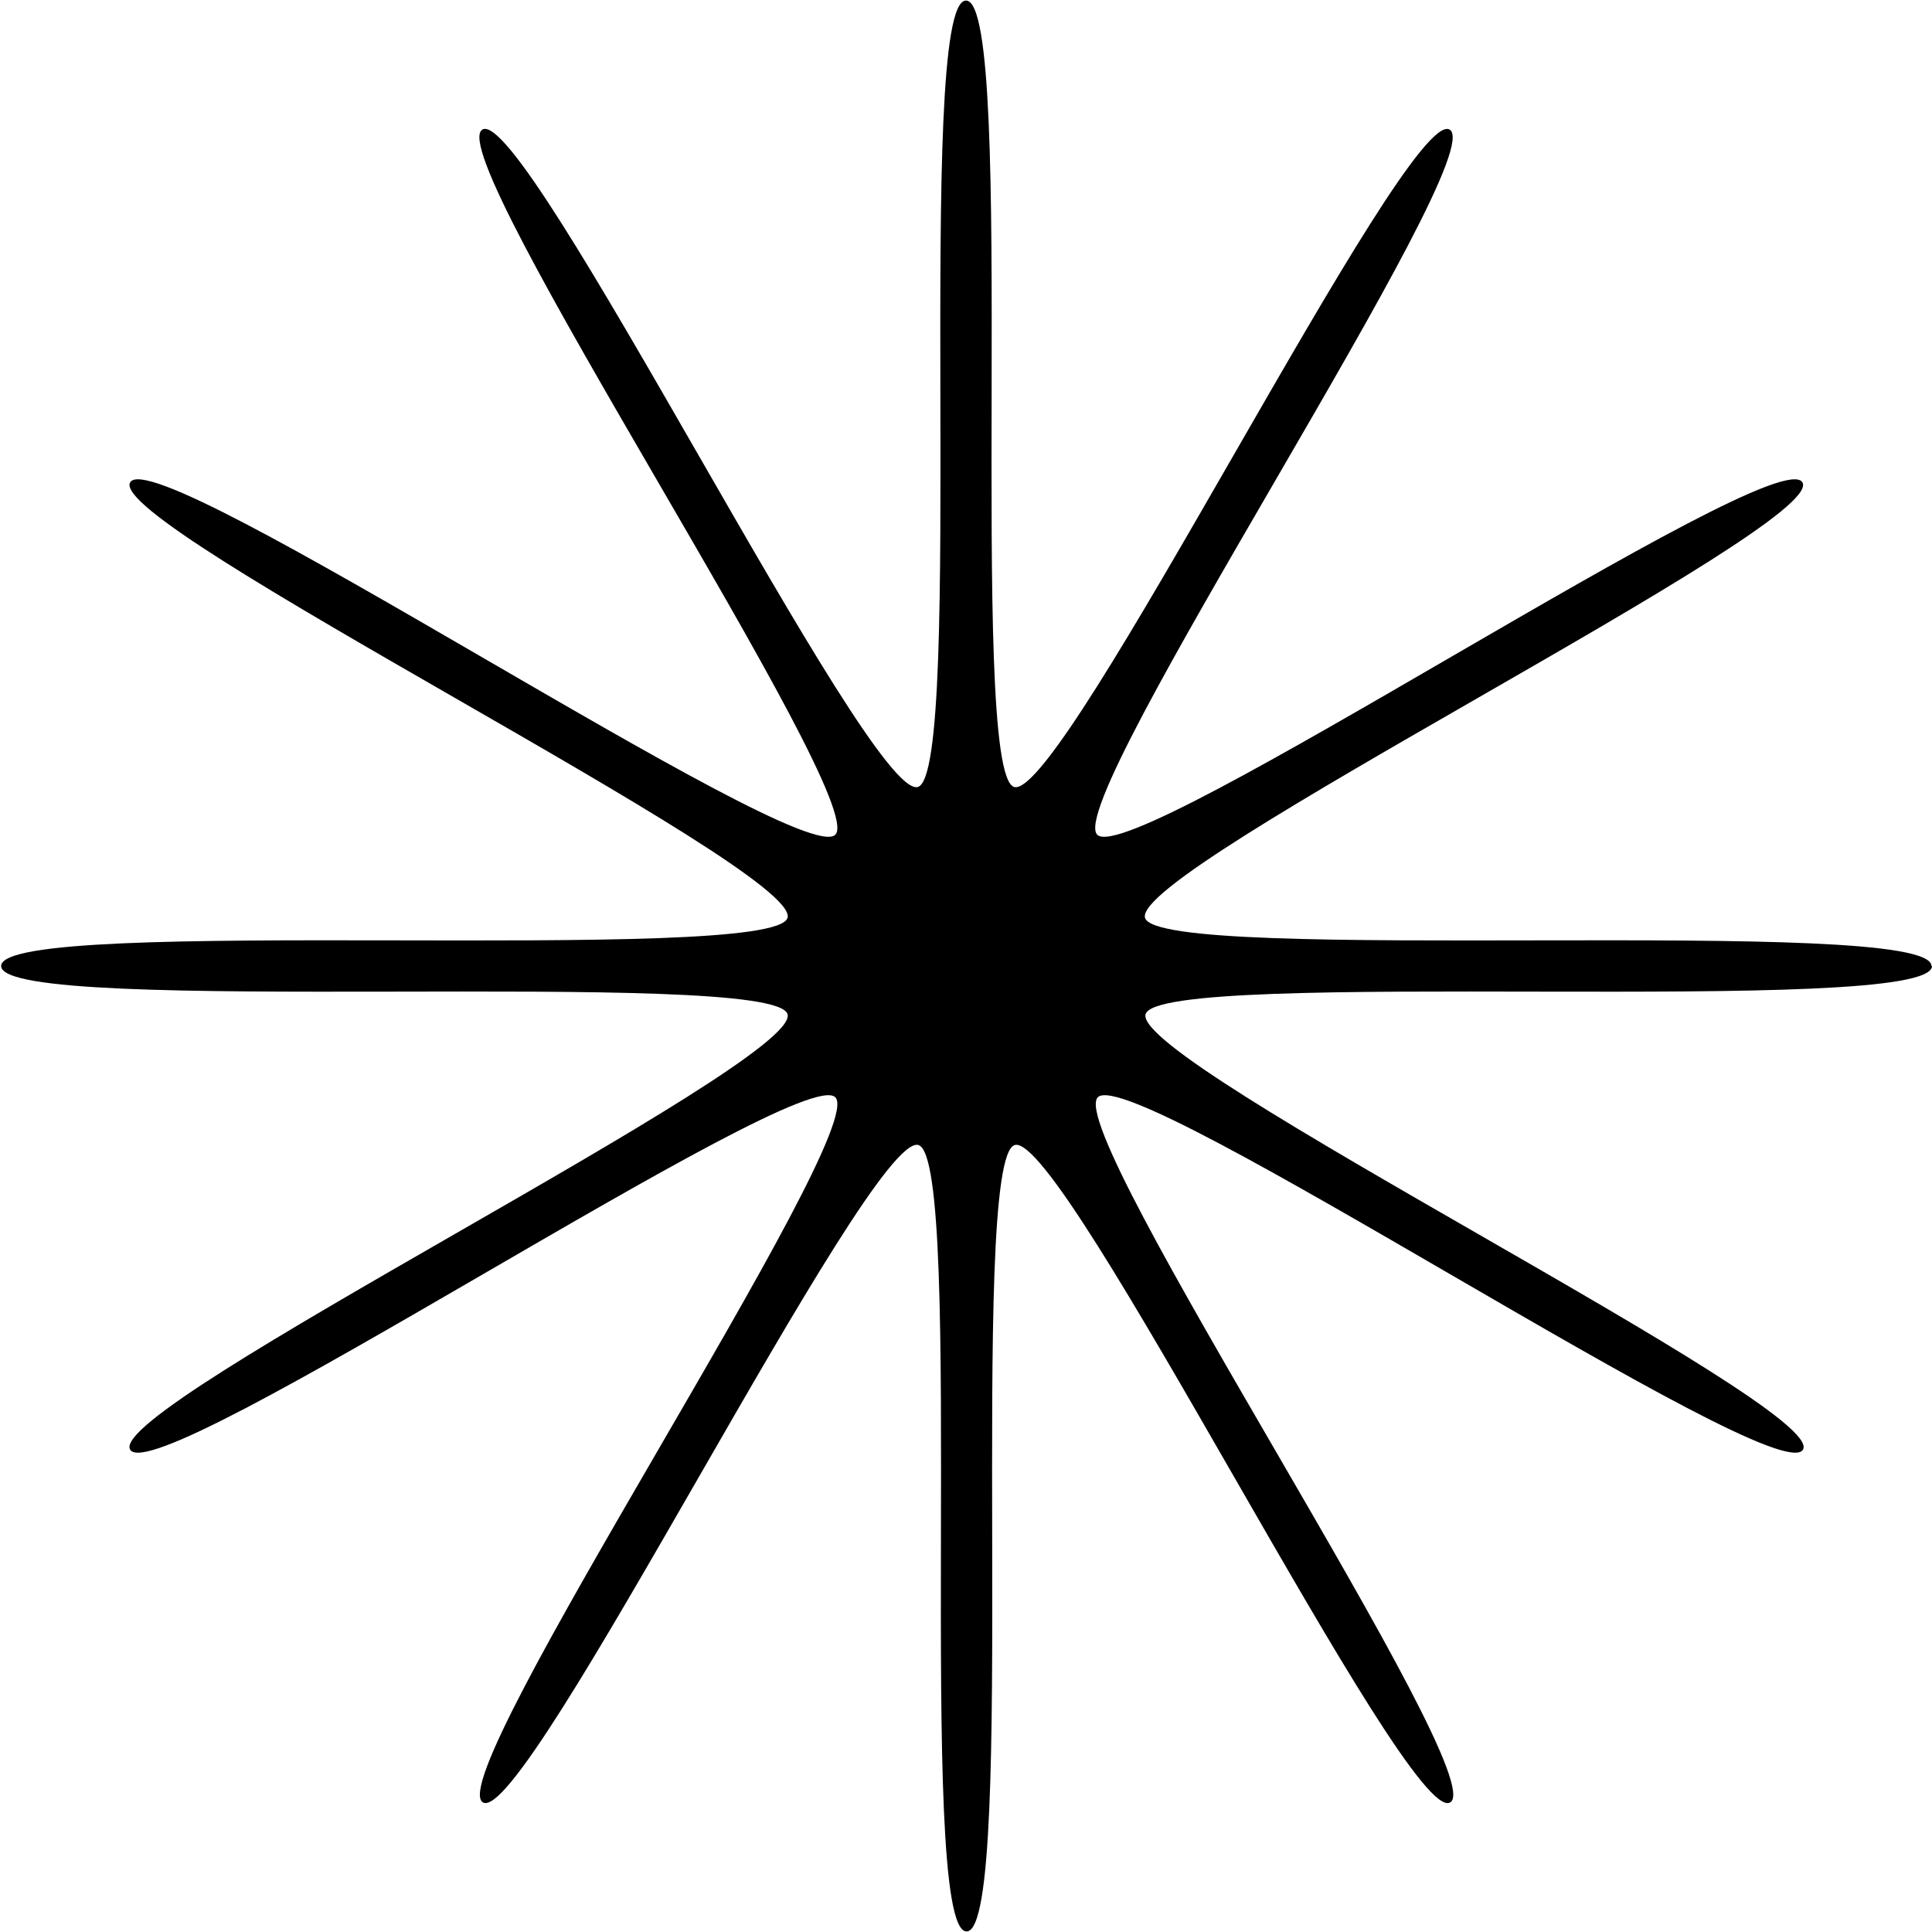
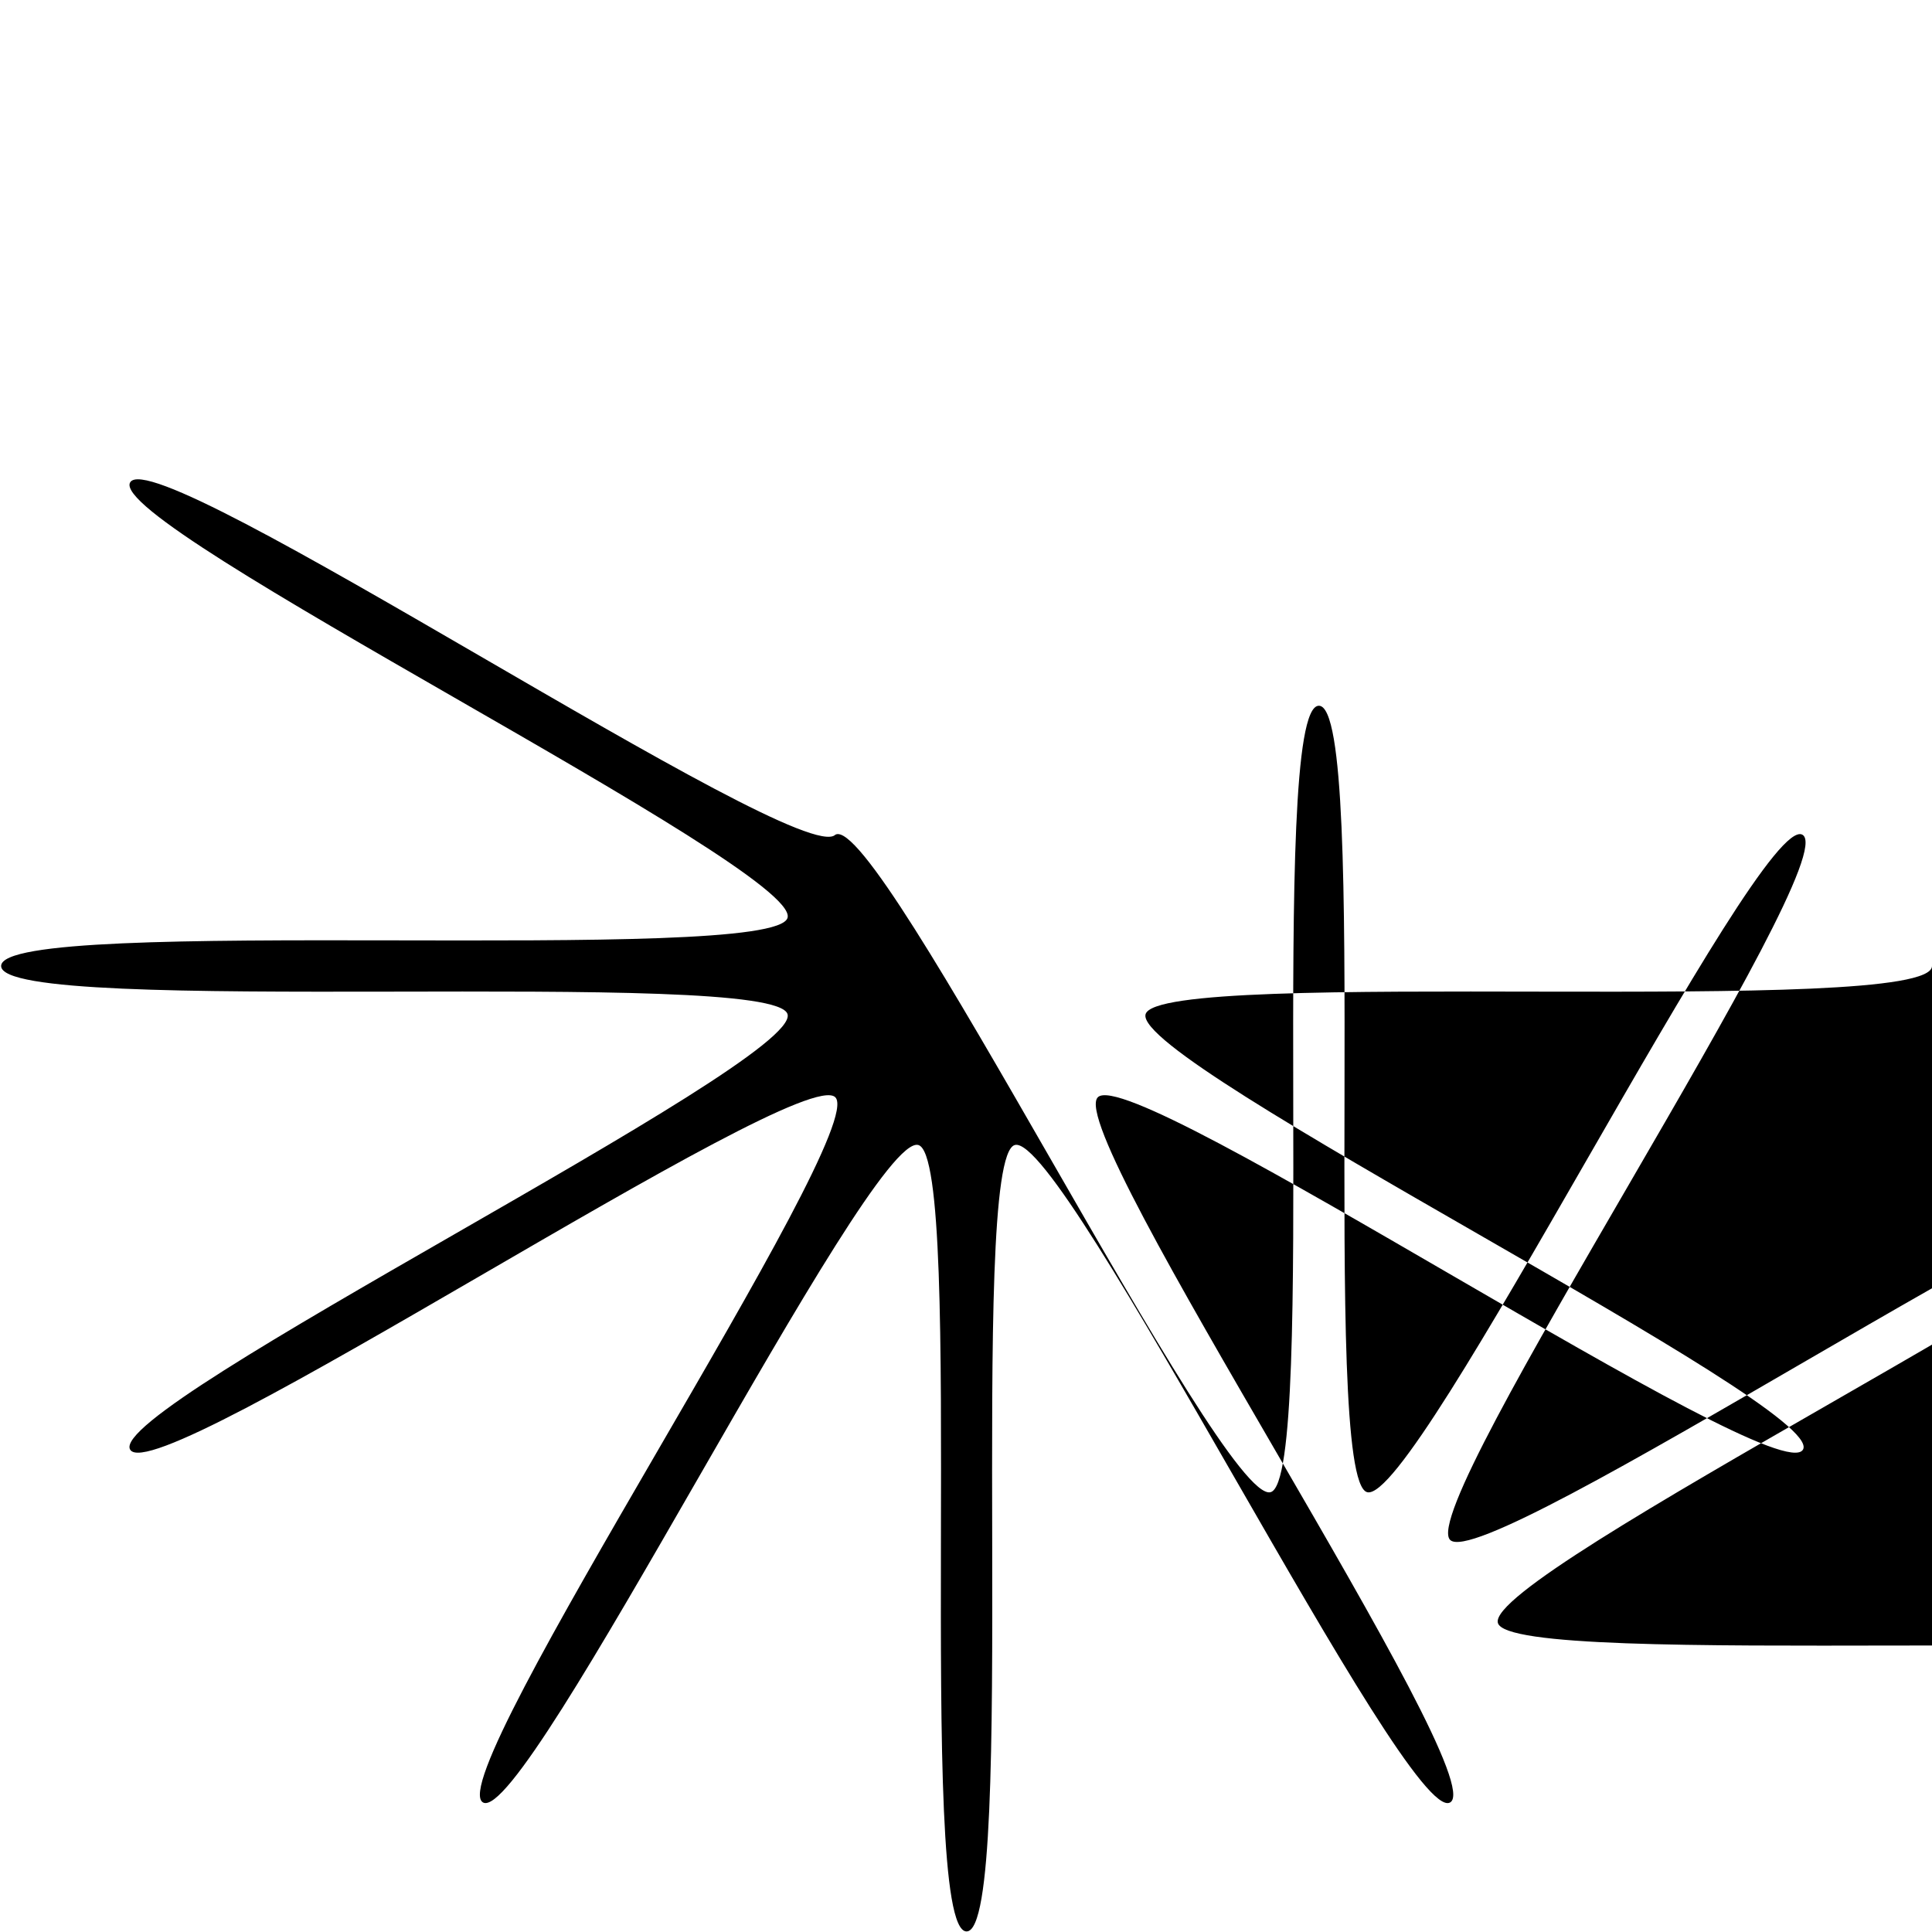
<svg xmlns="http://www.w3.org/2000/svg" id="_レイヤー_2" data-name="レイヤー_2" viewBox="0 0 34 34">
  <g id="_デザイン" data-name="デザイン">
-     <path d="M34,17c0,.91-13.62.01-13.84.85-.23.87,12,6.9,11.57,7.66-.44.77-11.79-6.82-12.41-6.2s6.97,11.97,6.2,12.41c-.76.44-6.79-11.8-7.66-11.57-.84.22.06,13.84-.85,13.84s-.01-13.62-.85-13.84c-.87-.23-6.9,12-7.66,11.57-.77-.44,6.82-11.79,6.2-12.41-.62-.62-11.97,6.97-12.41,6.2-.44-.76,11.8-6.79,11.57-7.66-.22-.84-13.84.06-13.84-.85s13.62-.01,13.84-.85c.23-.87-12-6.9-11.57-7.66.44-.77,11.79,6.82,12.41,6.2S7.73,2.72,8.49,2.28c.76-.44,6.79,11.8,7.66,11.57.84-.22-.06-13.84.85-13.84s.01,13.62.85,13.84c.87.23,6.9-12,7.66-11.57.77.44-6.82,11.79-6.2,12.41.62.62,11.97-6.97,12.41-6.2.44.76-11.8,6.79-11.57,7.66.22.84,13.84-.06,13.84.85Z" />
+     <path d="M34,17c0,.91-13.62.01-13.84.85-.23.87,12,6.9,11.57,7.66-.44.77-11.79-6.82-12.41-6.2s6.97,11.97,6.2,12.41c-.76.44-6.79-11.8-7.66-11.57-.84.22.06,13.84-.85,13.84s-.01-13.62-.85-13.84c-.87-.23-6.9,12-7.66,11.57-.77-.44,6.82-11.79,6.2-12.41-.62-.62-11.97,6.97-12.41,6.2-.44-.76,11.8-6.79,11.57-7.66-.22-.84-13.84.06-13.84-.85s13.62-.01,13.84-.85c.23-.87-12-6.9-11.57-7.66.44-.77,11.79,6.82,12.41,6.2c.76-.44,6.79,11.8,7.66,11.57.84-.22-.06-13.84.85-13.84s.01,13.62.85,13.84c.87.23,6.9-12,7.66-11.57.77.44-6.82,11.79-6.2,12.41.62.62,11.97-6.97,12.41-6.2.44.76-11.8,6.79-11.57,7.66.22.84,13.84-.06,13.84.85Z" />
  </g>
</svg>